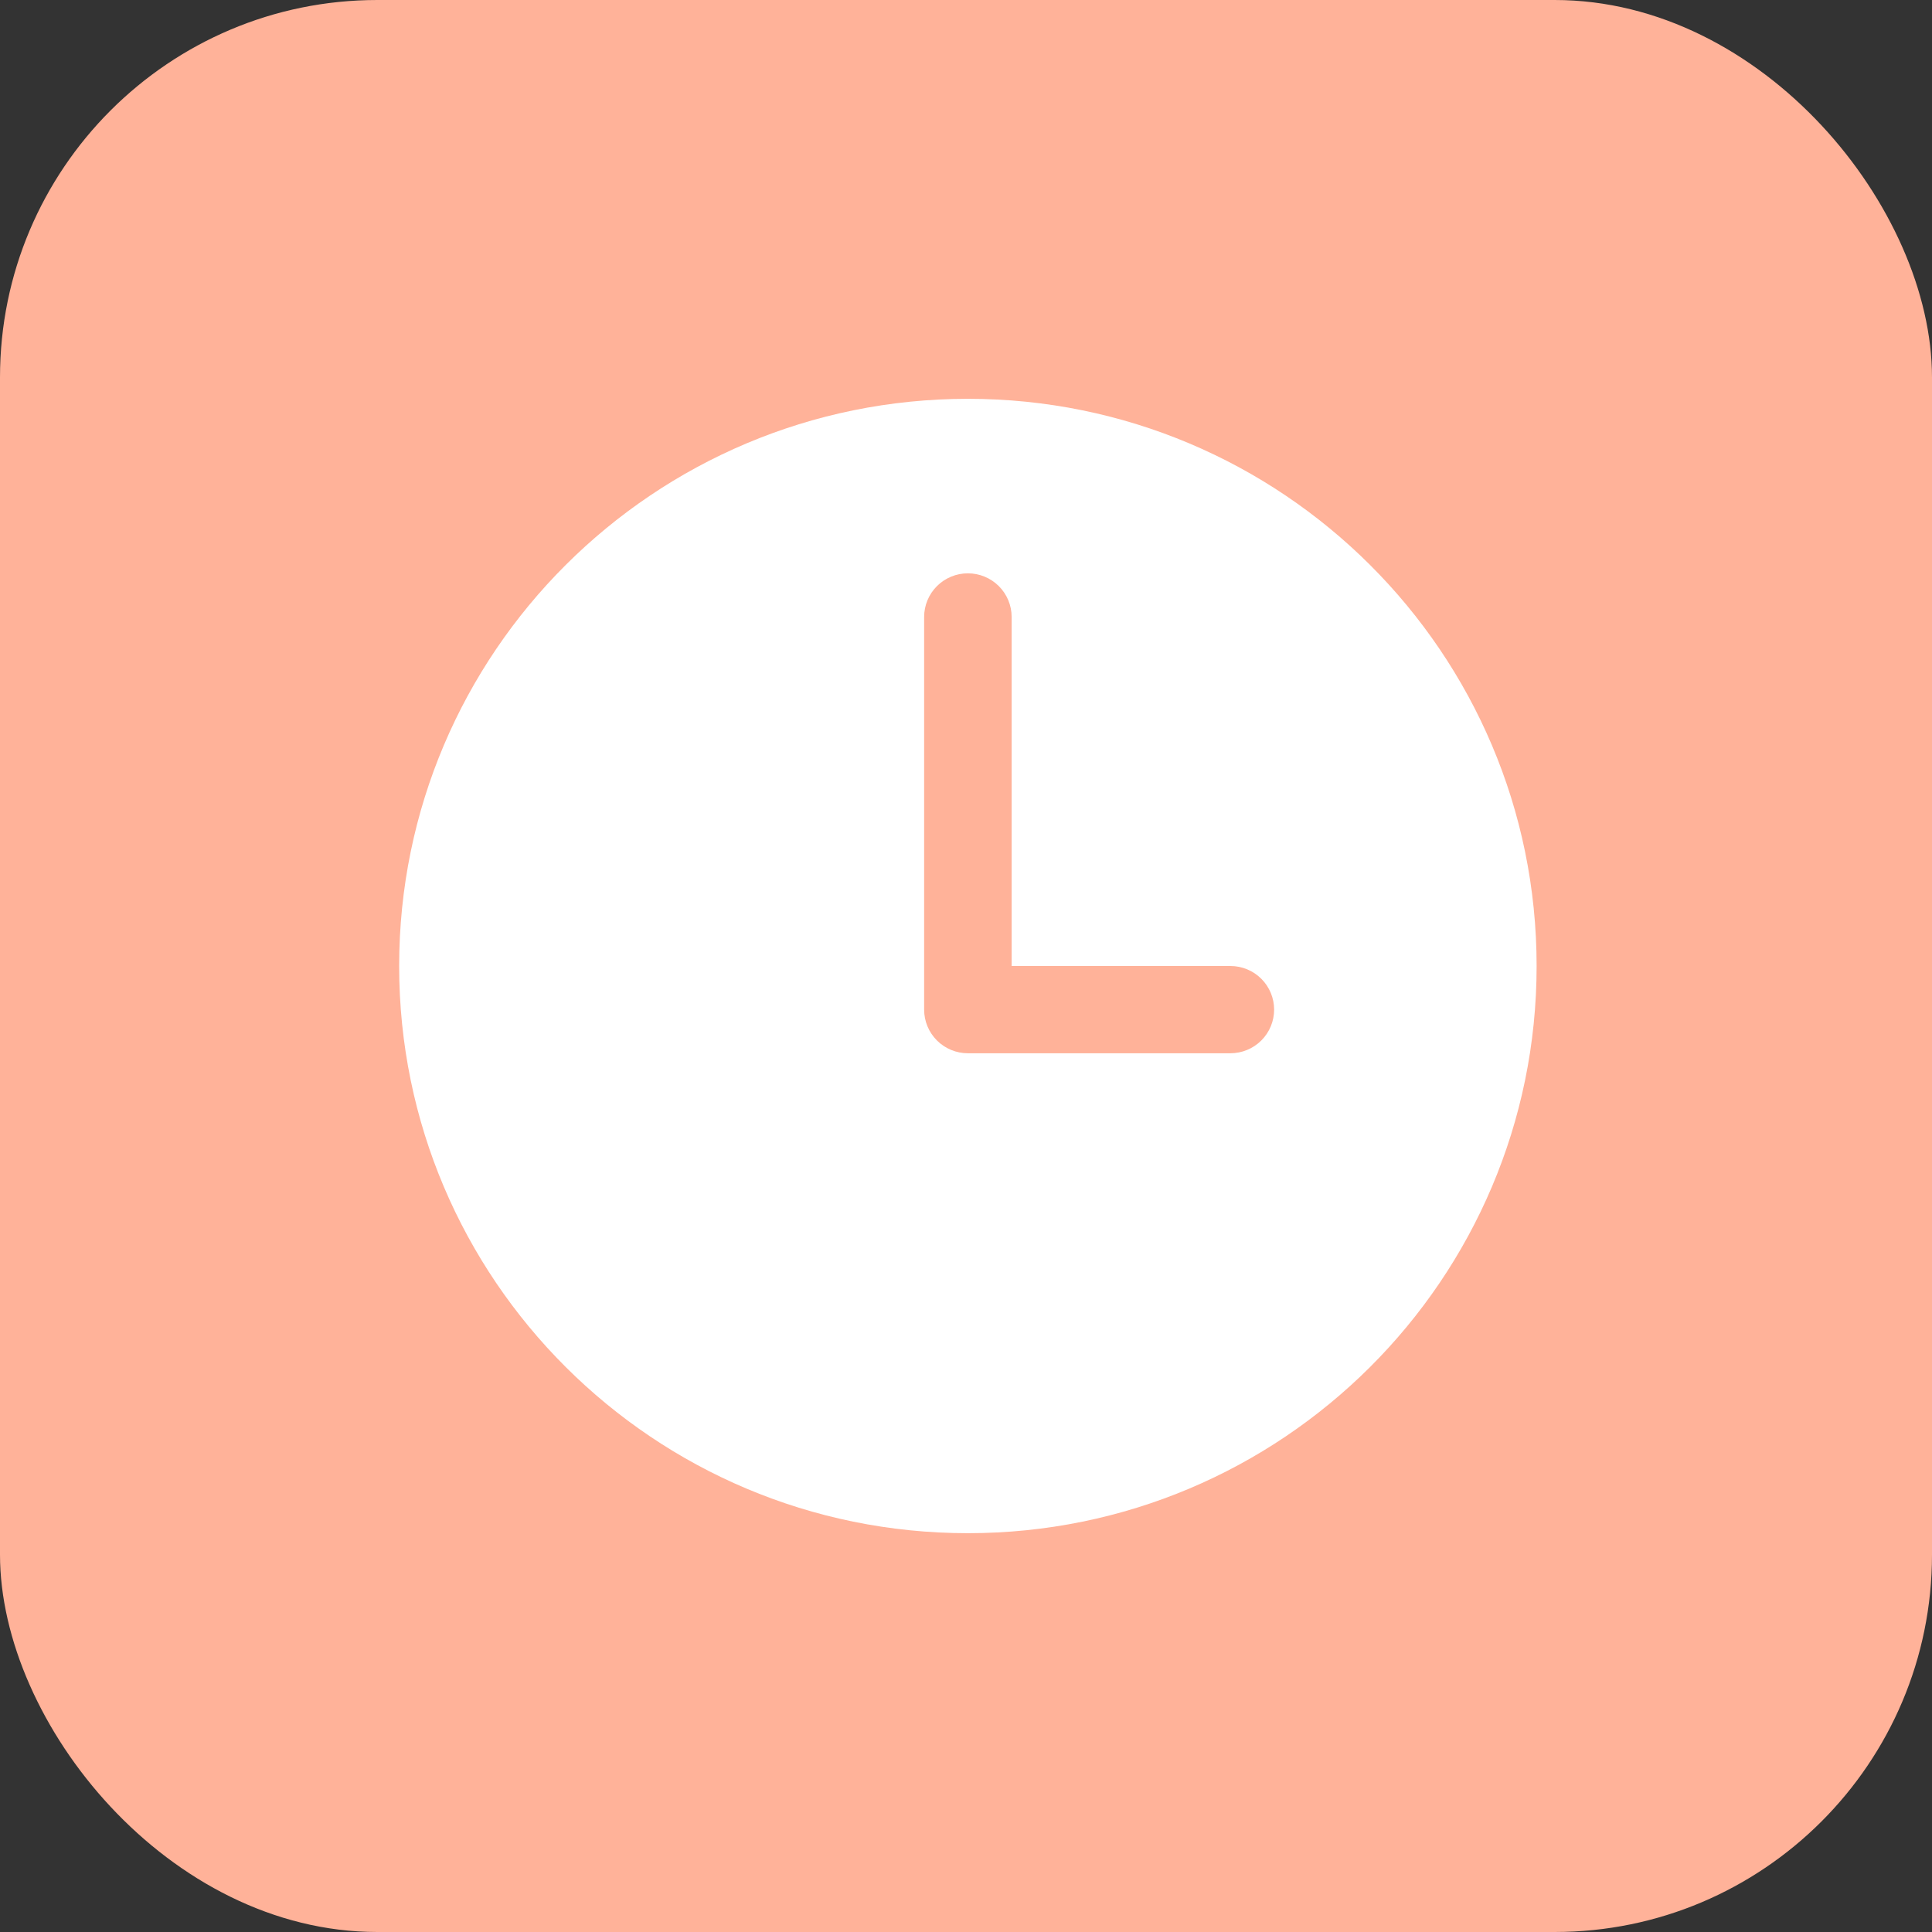
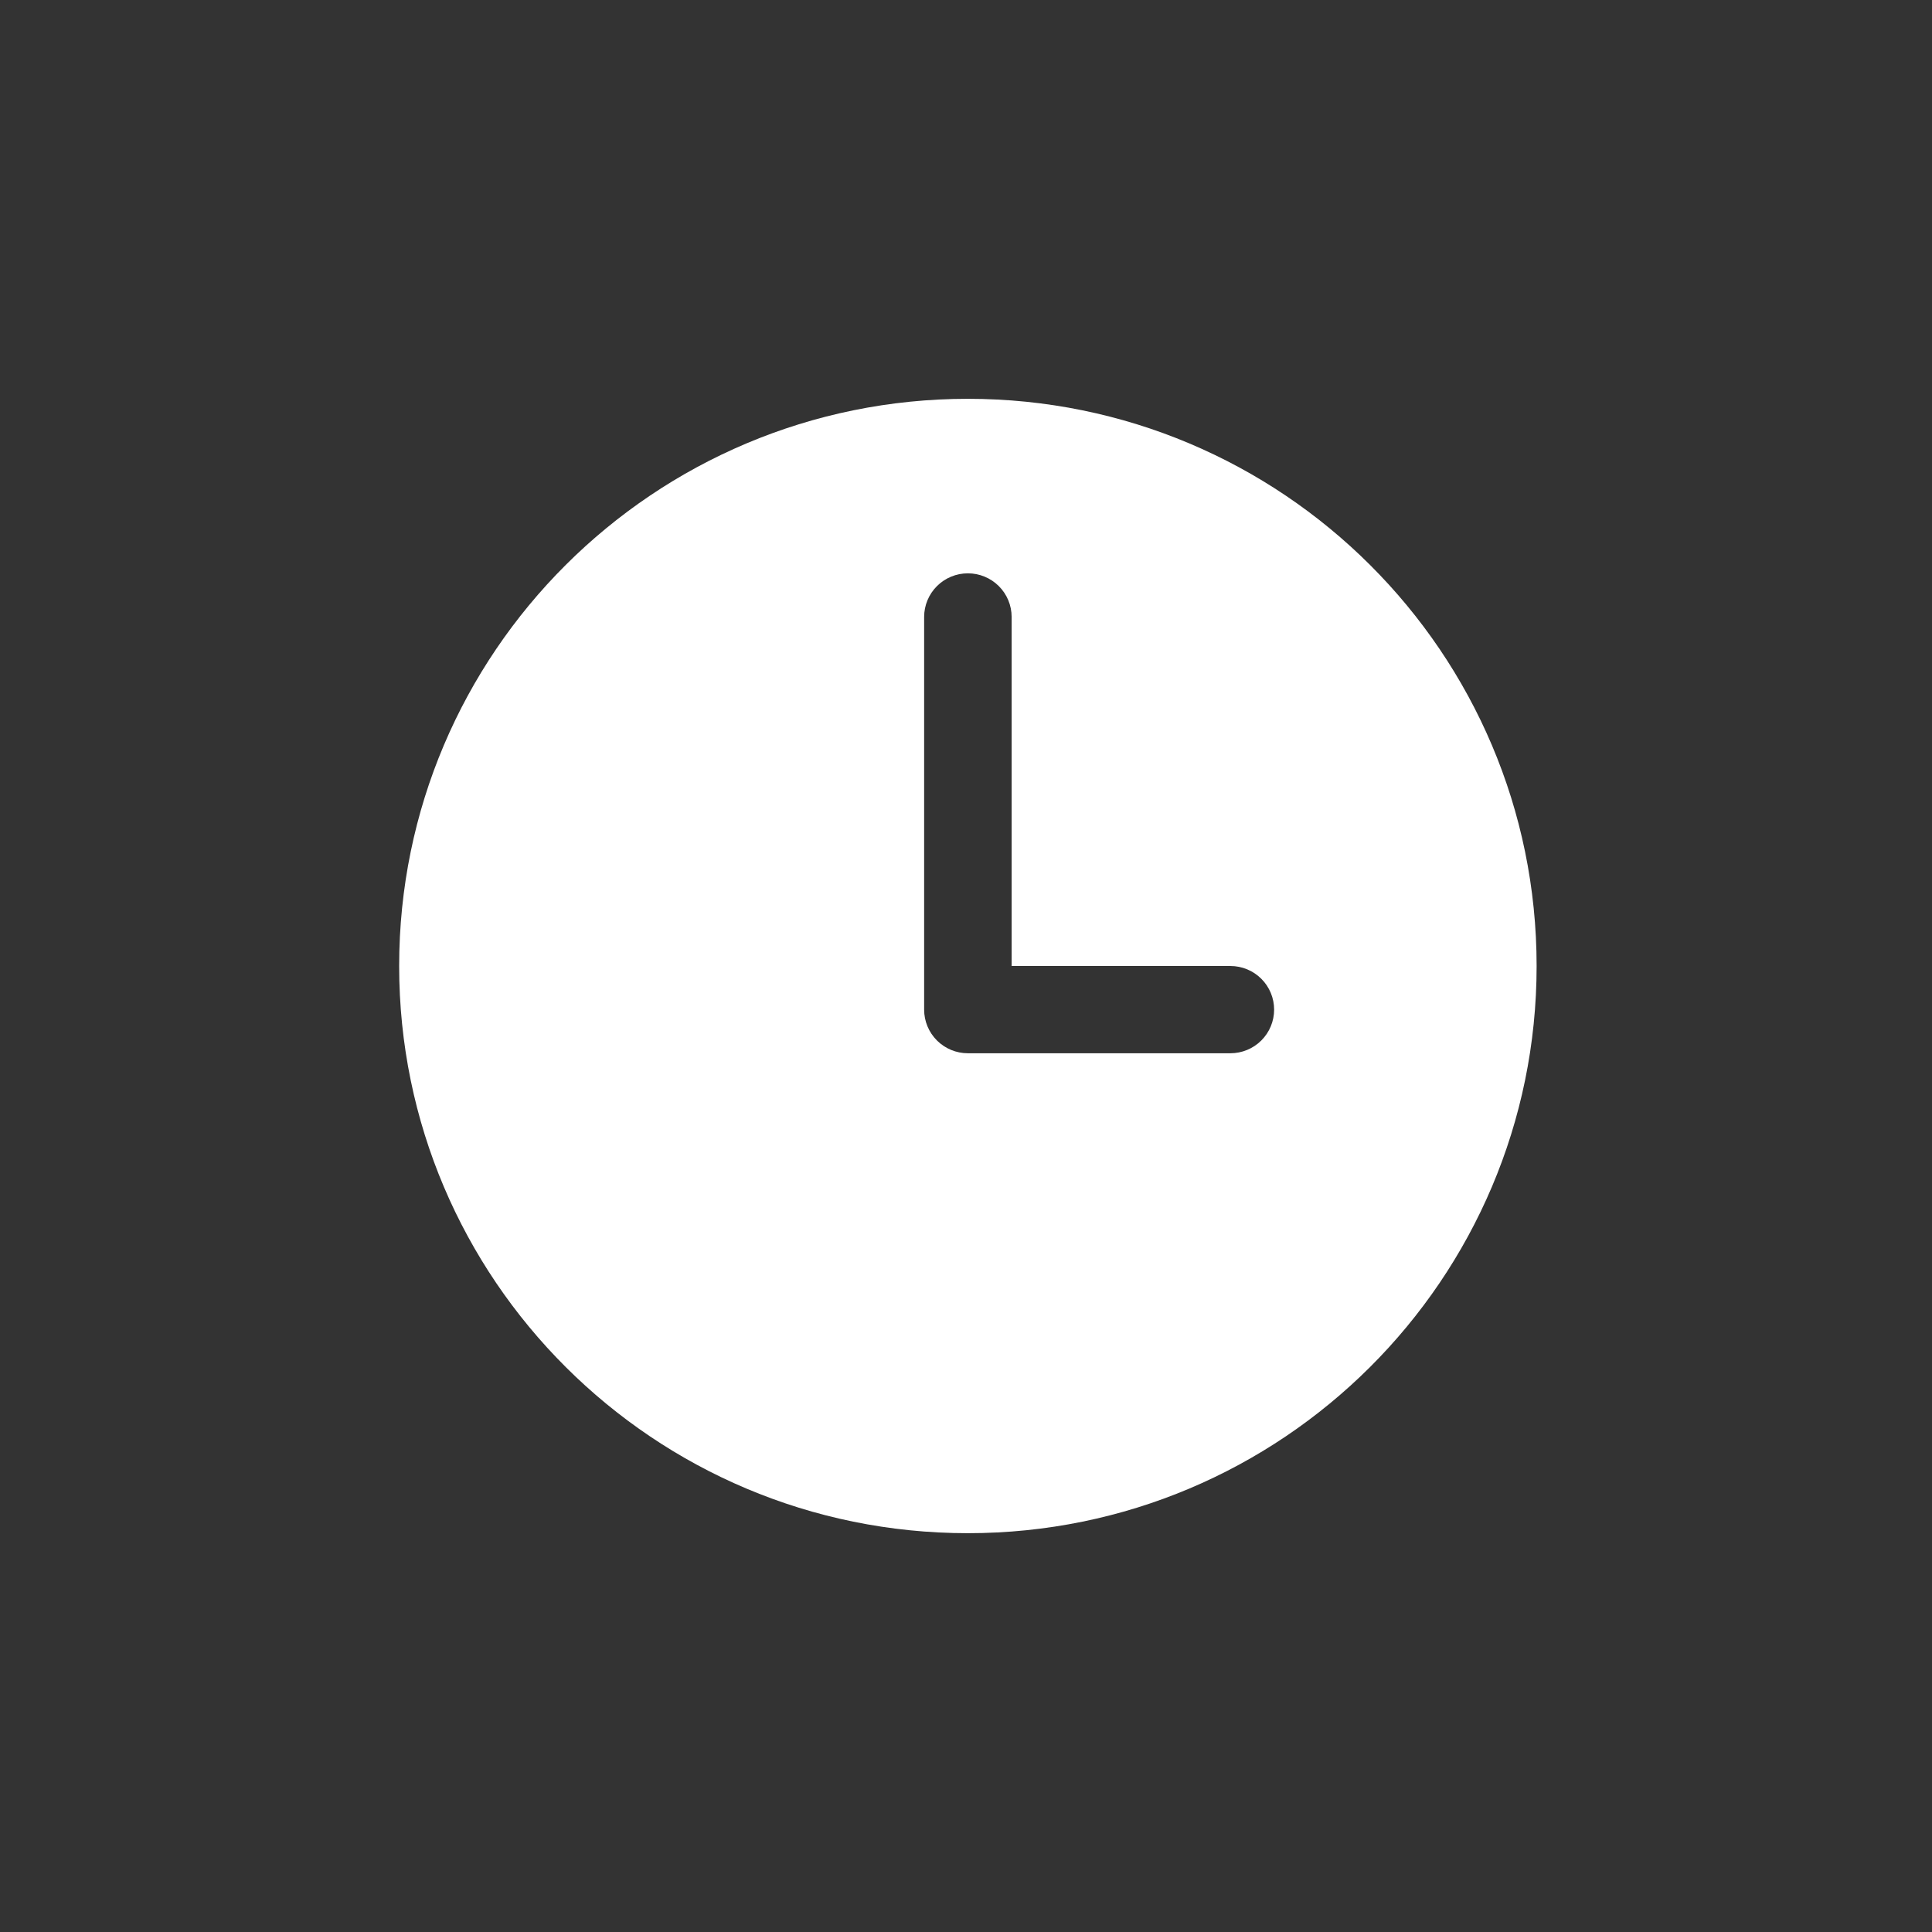
<svg xmlns="http://www.w3.org/2000/svg" width="512" height="512" viewBox="0 0 512 512" fill="none">
  <rect x="0" y="0" width="512" height="512" fill="#333333" stroke="none" />
-   <rect width="512" height="512" rx="100" fill="#FFB299" />
  <path d="M256.5 105.688C173.264 105.688 105.781 172.988 105.781 256C105.781 339.012 173.264 406.312 256.5 406.312C339.736 406.312 407.219 339.012 407.219 256C407.219 172.988 339.736 105.688 256.5 105.688ZM326.062 279.125H256.5C253.425 279.125 250.476 277.907 248.302 275.738C246.128 273.57 244.906 270.629 244.906 267.562V163.5C244.906 160.433 246.128 157.492 248.302 155.324C250.476 153.156 253.425 151.938 256.5 151.938C259.575 151.938 262.524 153.156 264.698 155.324C266.872 157.492 268.094 160.433 268.094 163.5V256H326.062C329.137 256 332.086 257.218 334.261 259.387C336.435 261.555 337.656 264.496 337.656 267.562C337.656 270.629 336.435 273.57 334.261 275.738C332.086 277.907 329.137 279.125 326.062 279.125Z" fill="white" />
</svg>